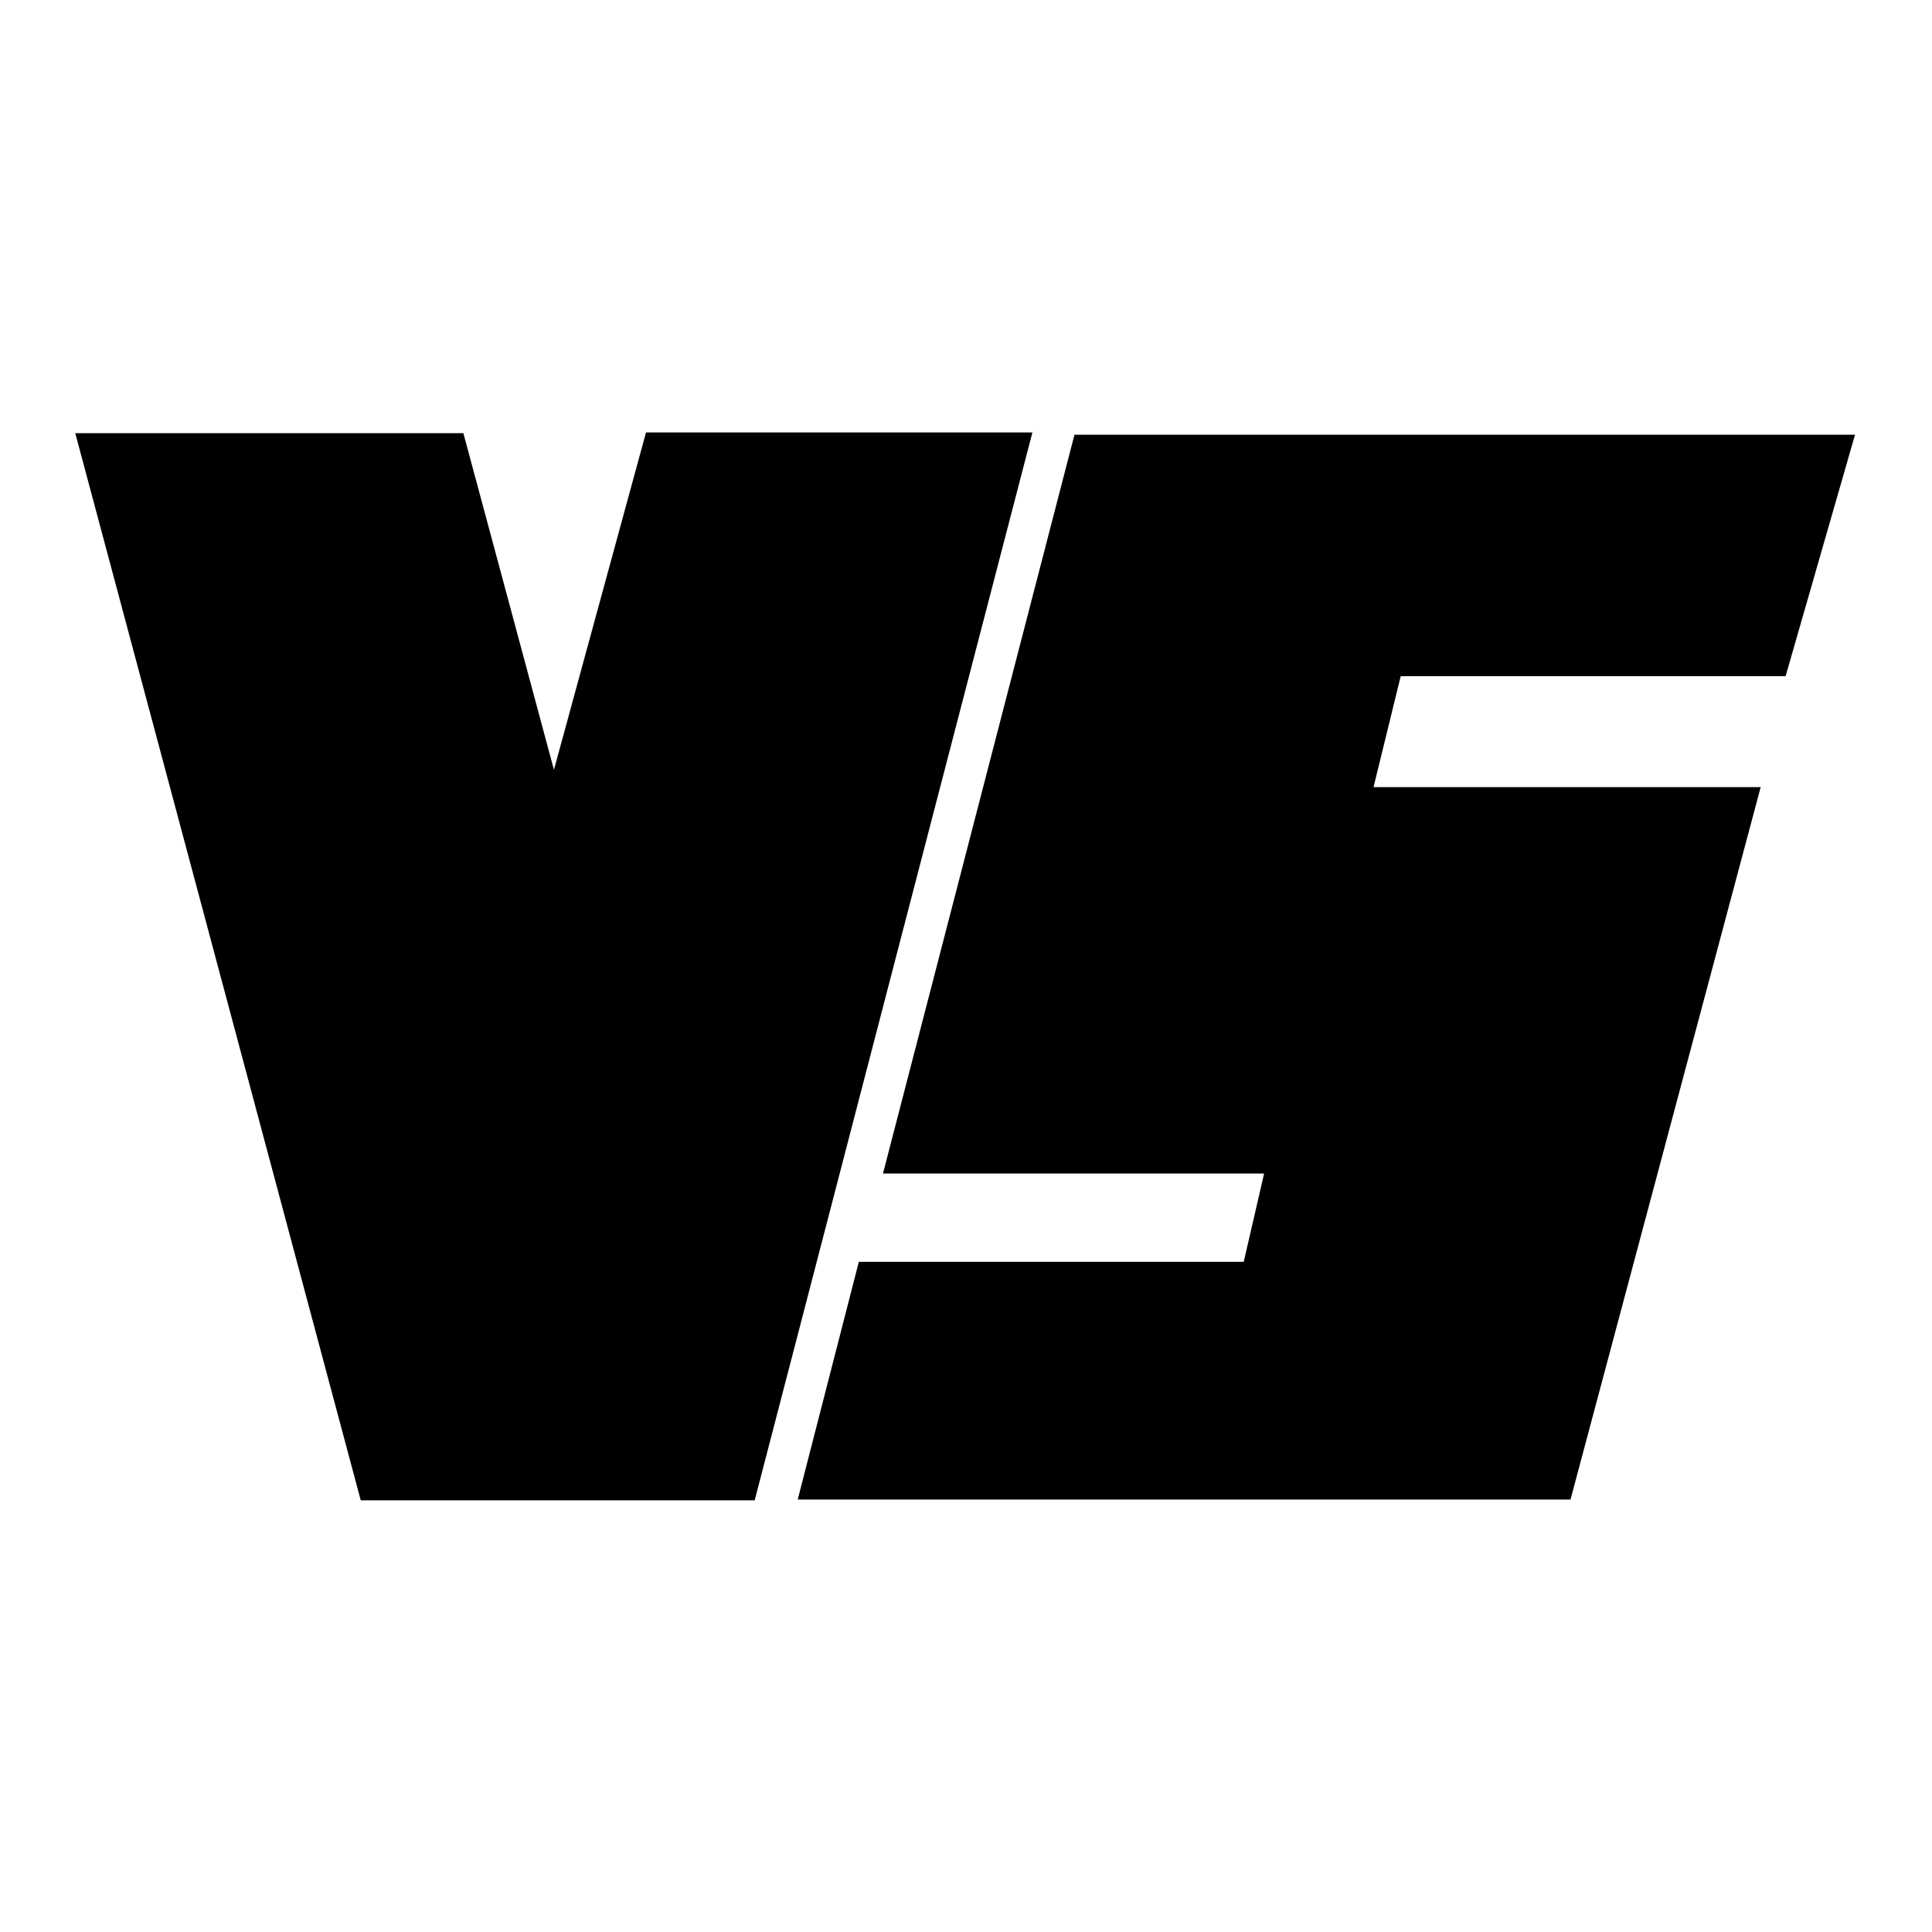
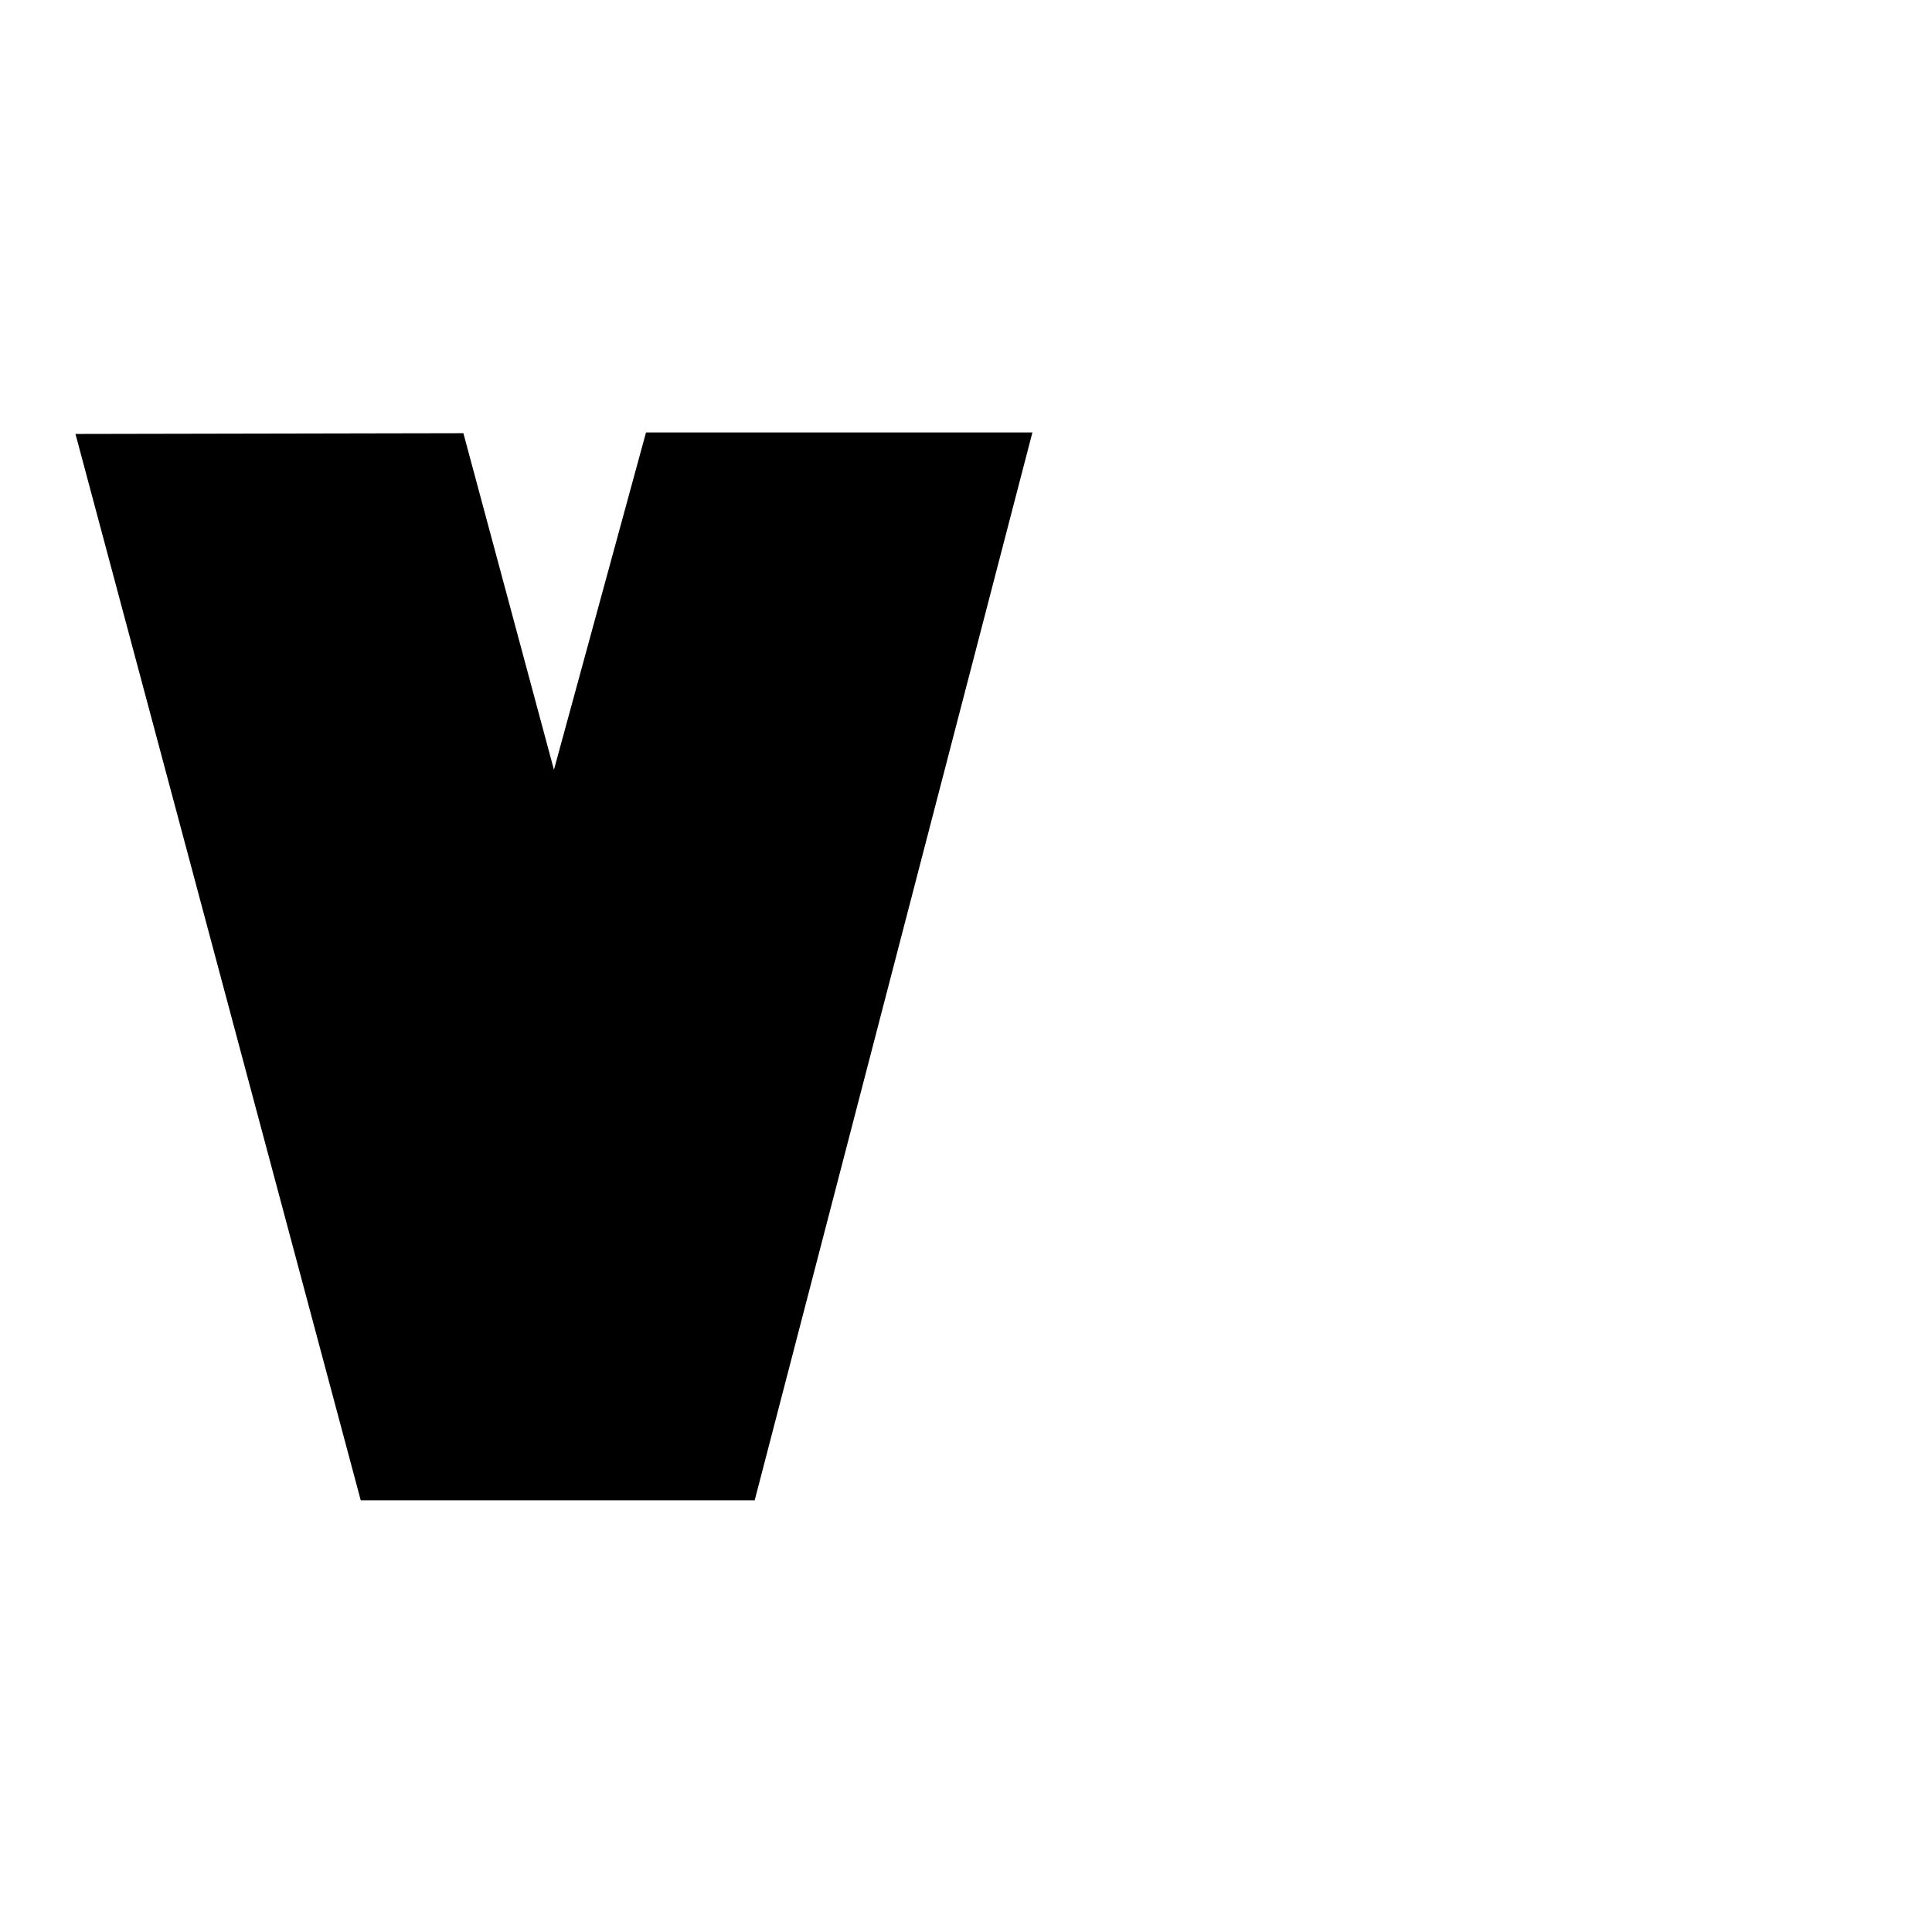
<svg xmlns="http://www.w3.org/2000/svg" version="1.1" x="0px" y="0px" viewBox="0 0 256 256" enable-background="new 0 0 256 256" xml:space="preserve">
  <g>
    <g>
-       <path fill="#000000" d="M10,57.5l37.8,141.3h52.2l36.8-141.5H85.6L73.4,102l-12-44.6H10L10,57.5z" />
-       <path fill="#000000" d="M142.4,57.5l-25.4,98h50.5l-2.7,11.7h-51l-8.1,31.5h102.4l25.2-94.4h-51.3l3.6-14.7h51l9.2-32H142.4z" />
+       <path fill="#000000" d="M10,57.5l37.8,141.3h52.2l36.8-141.5H85.6L73.4,102l-12-44.6L10,57.5z" />
    </g>
  </g>
</svg>